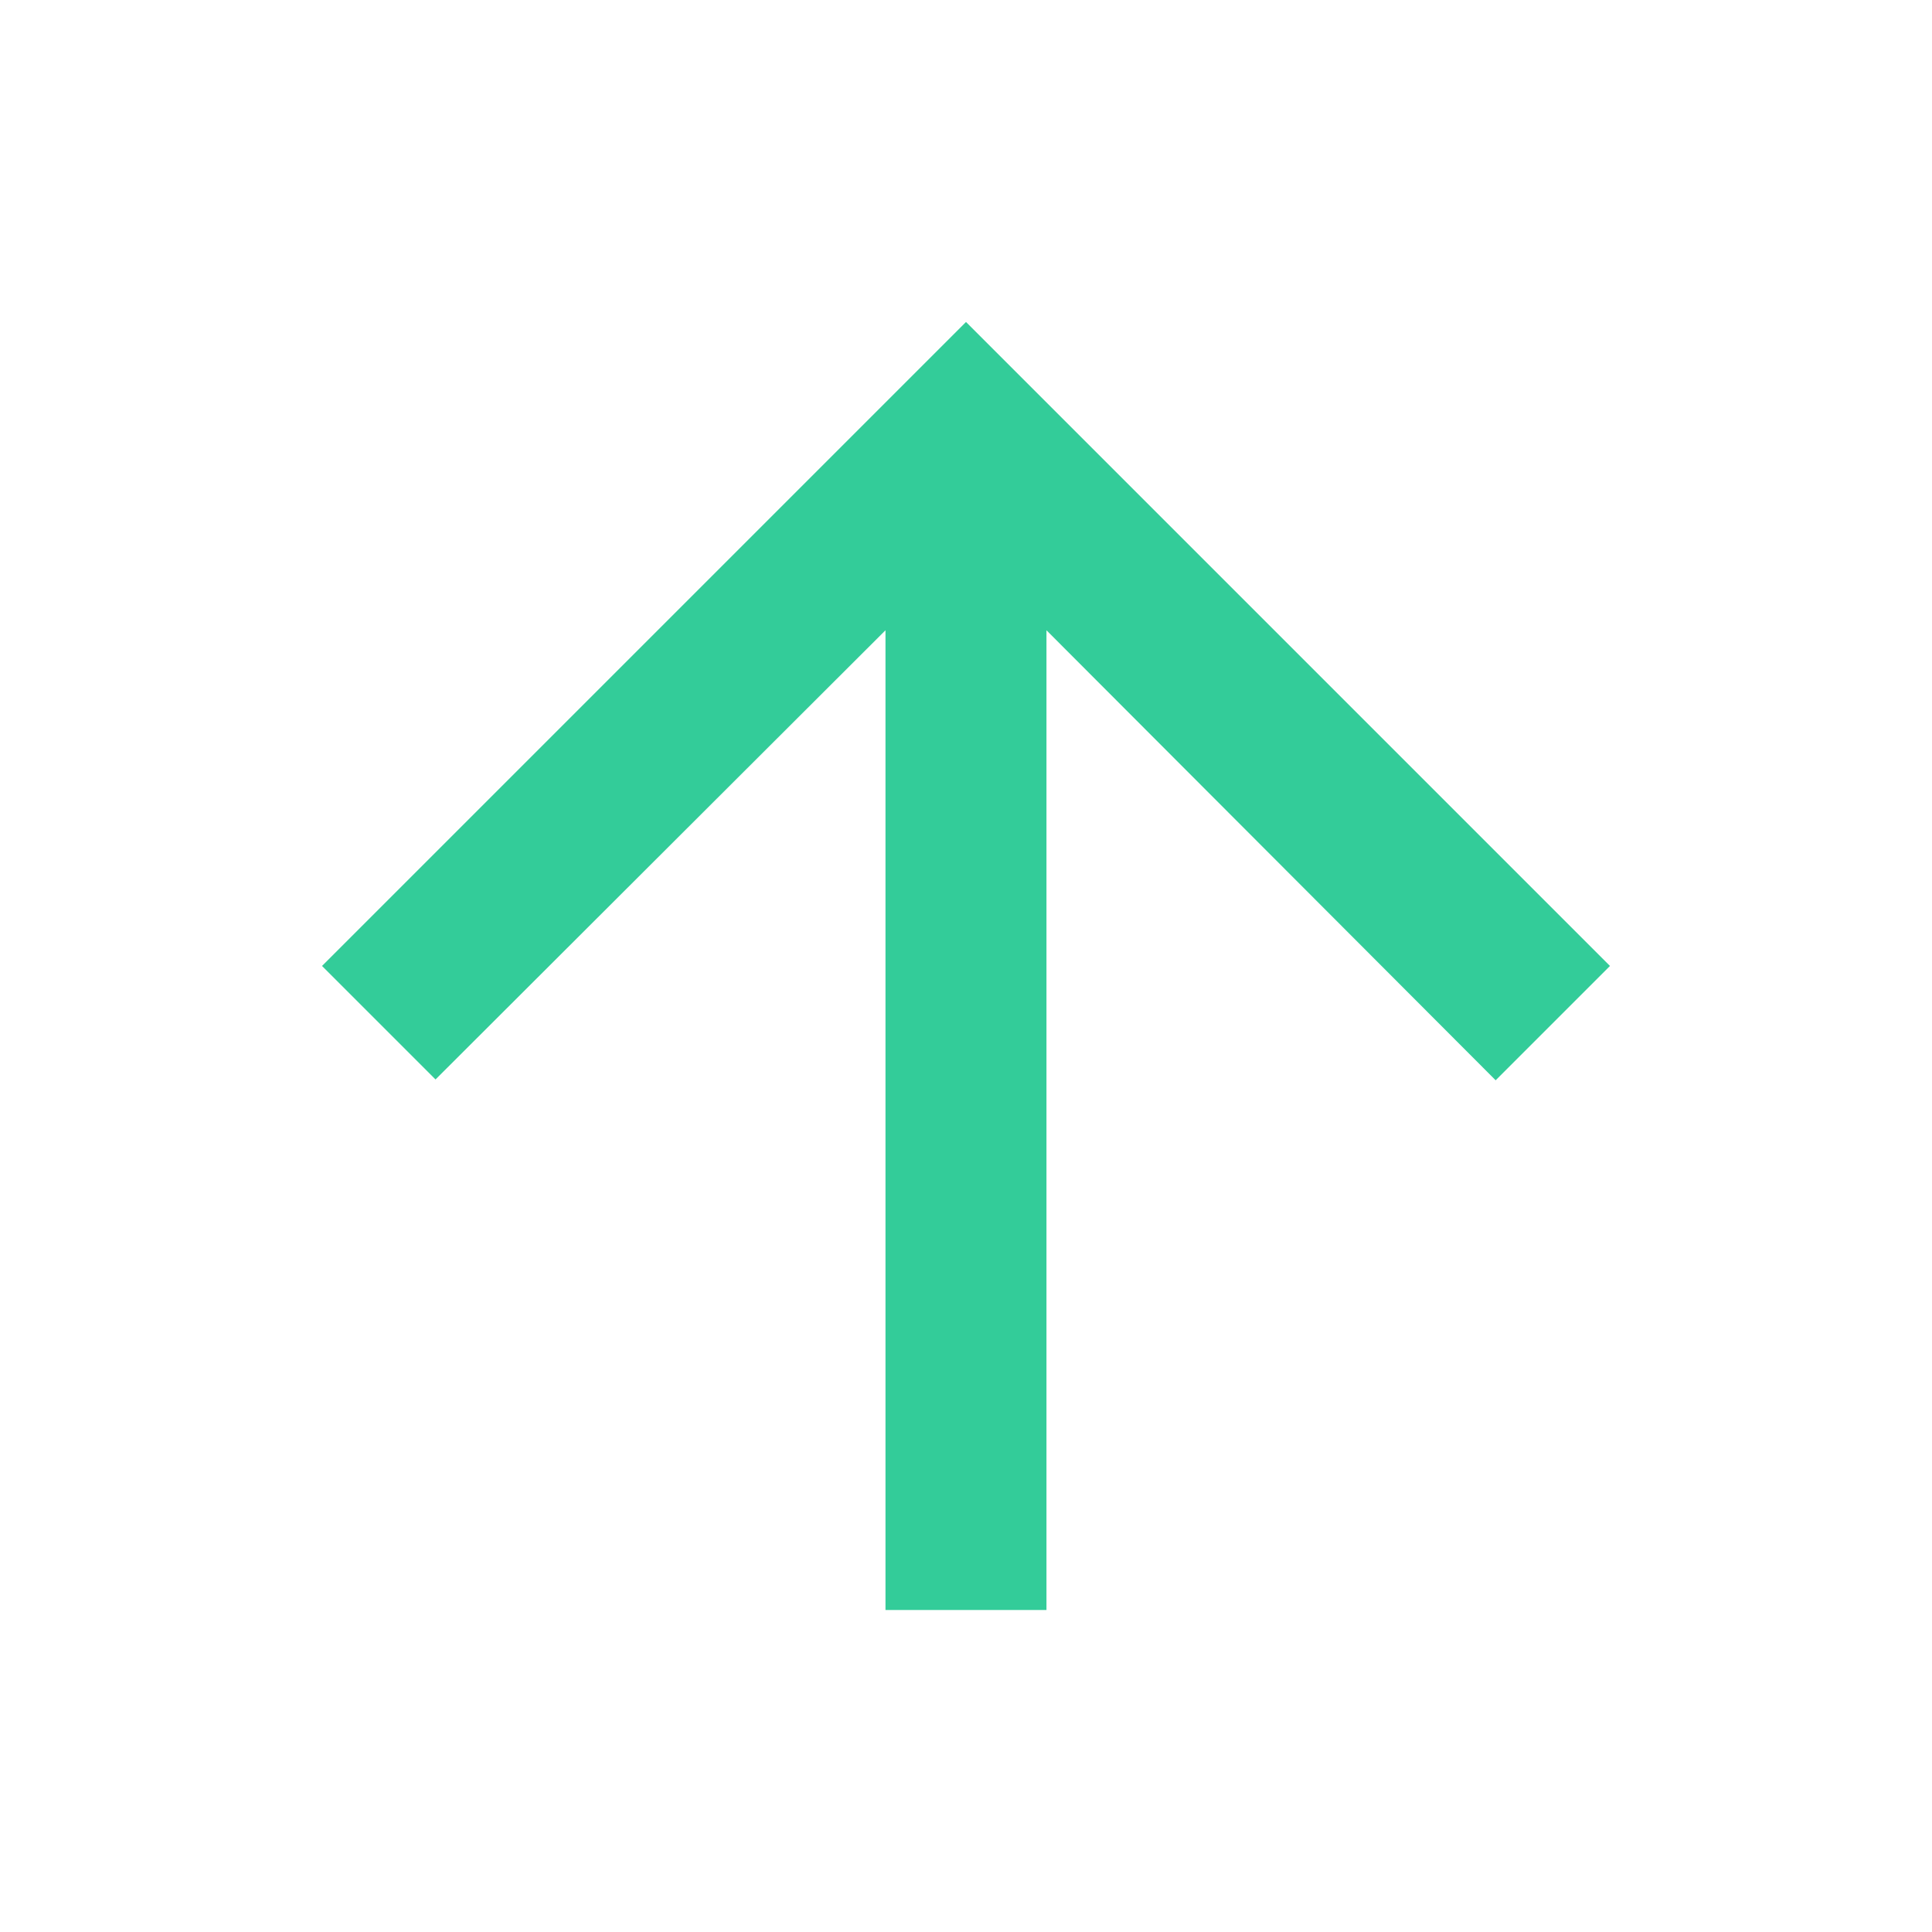
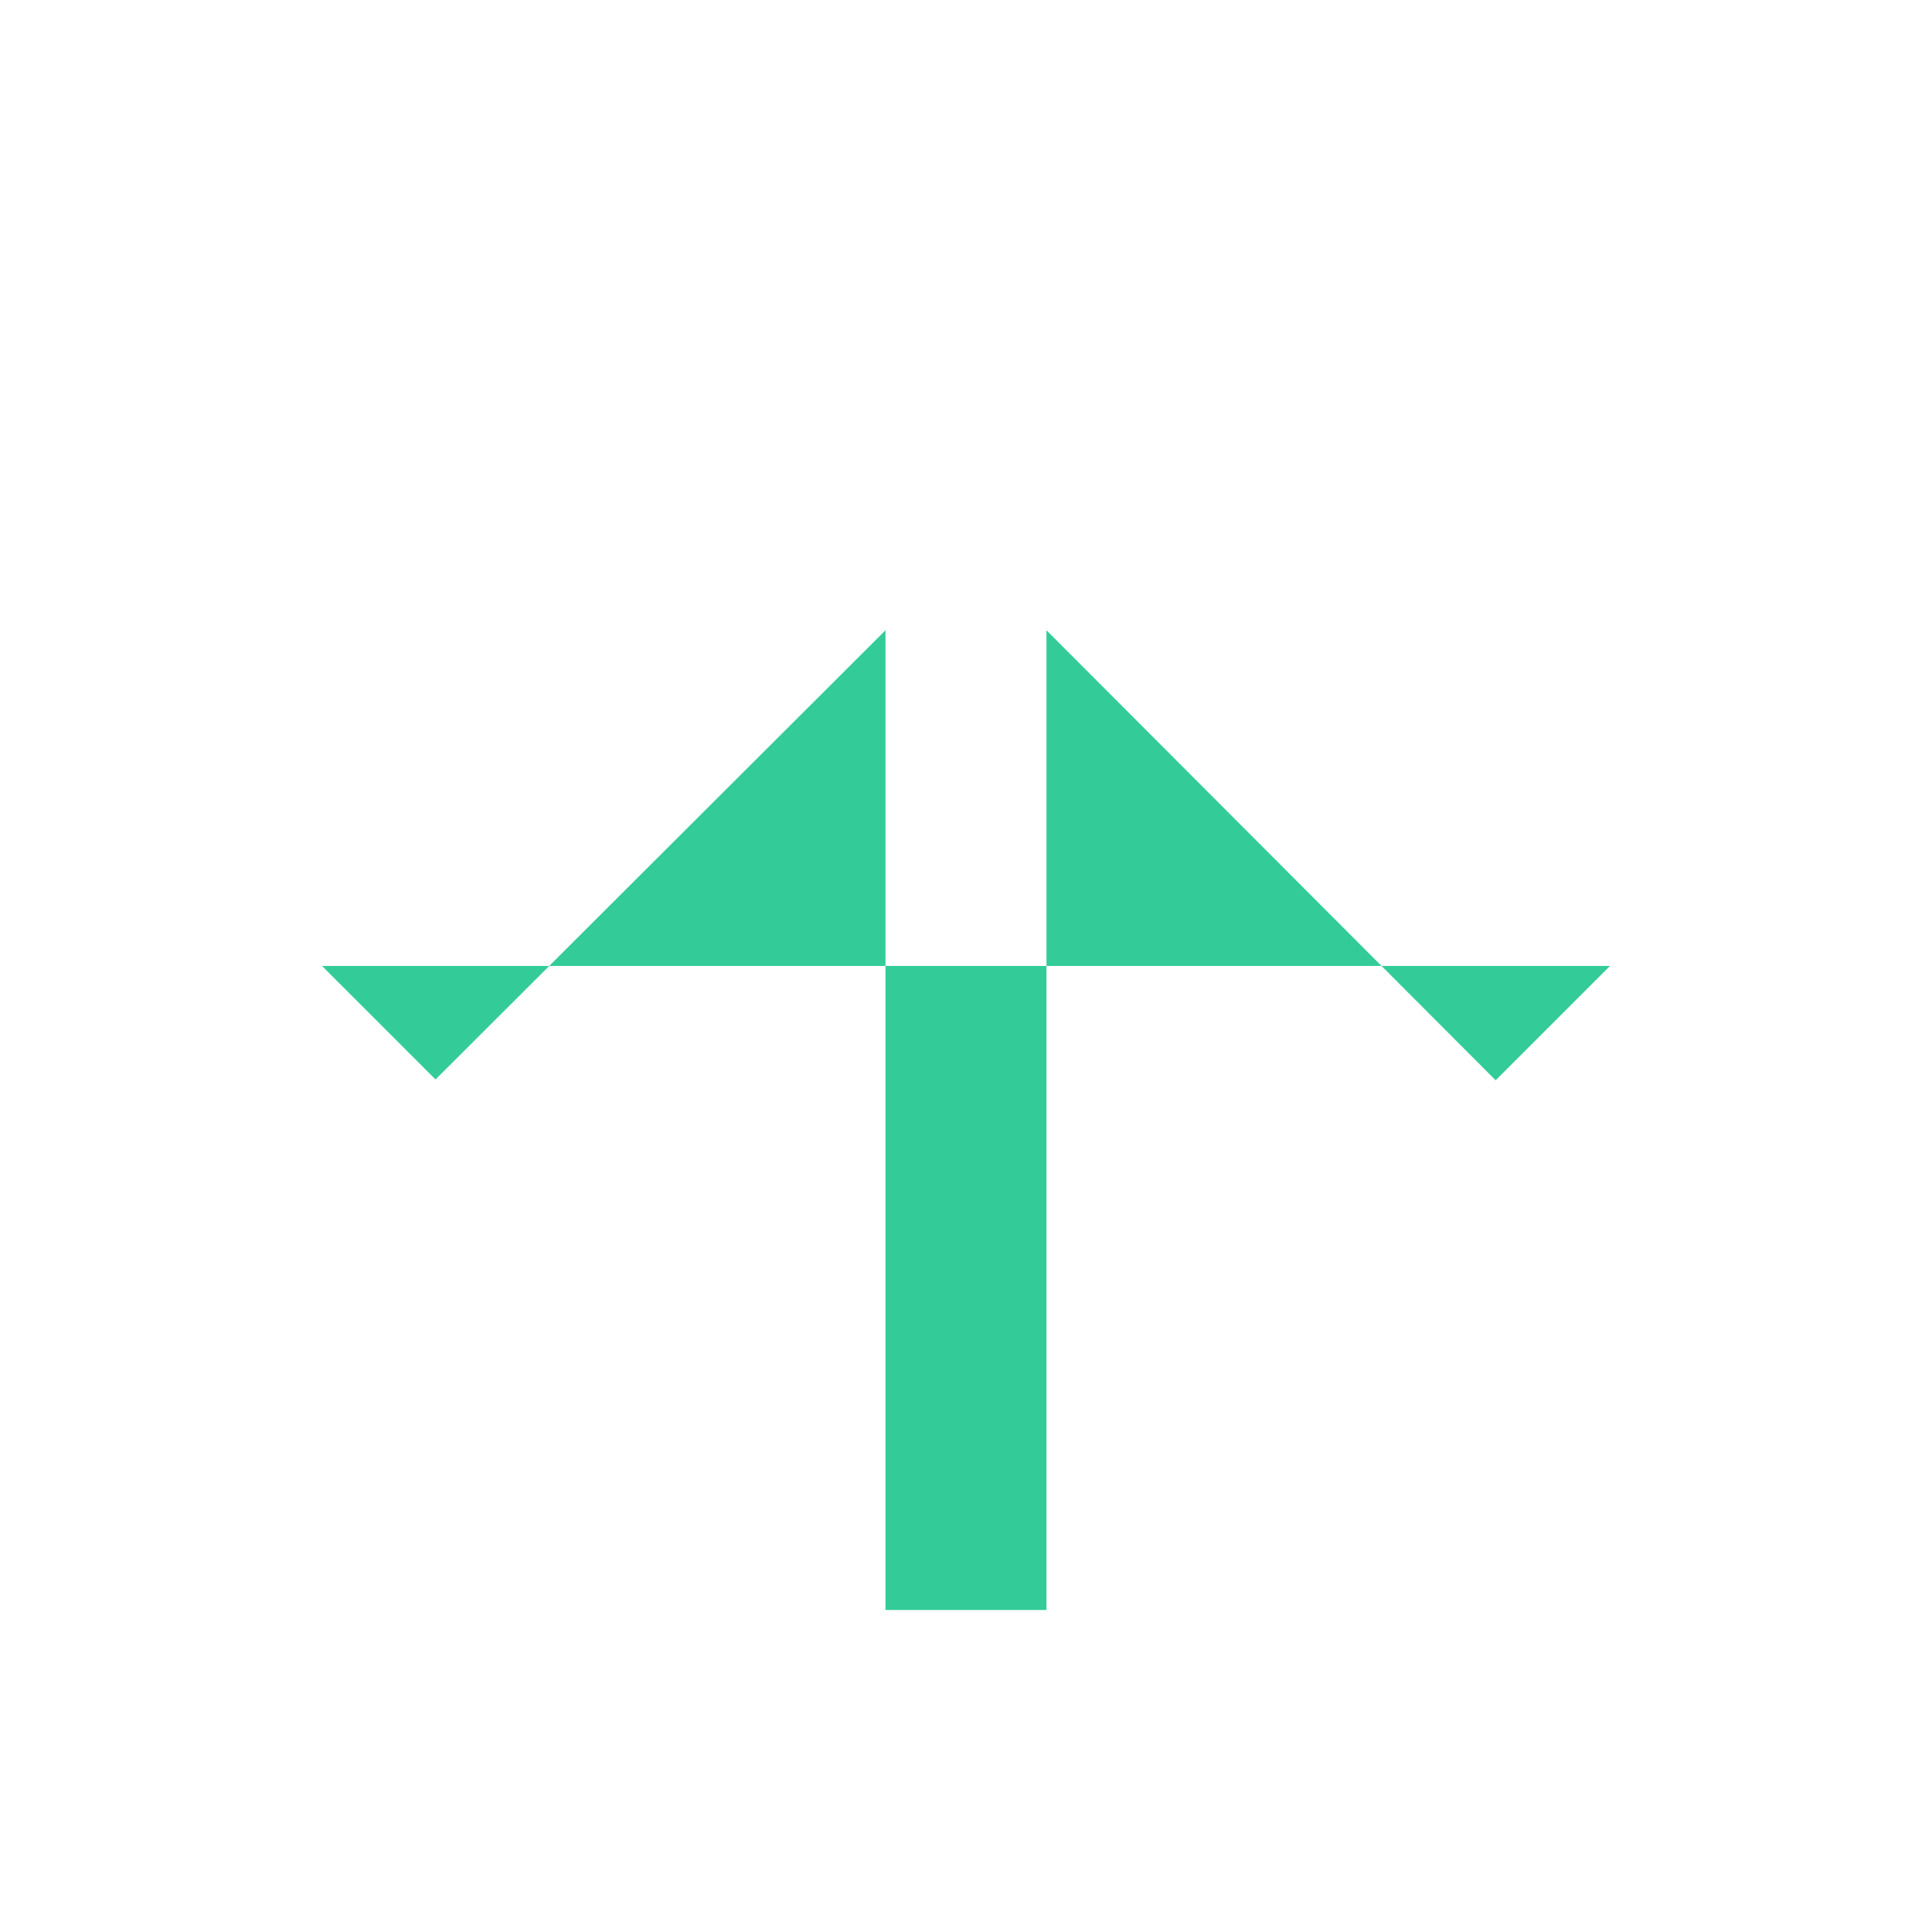
<svg xmlns="http://www.w3.org/2000/svg" width="40" height="40" viewBox="0 0 40 40" fill="none">
-   <path d="M6.667 19.999L9.017 22.349L18.333 13.049V33.333H21.666V13.049L30.966 22.366L33.333 19.999L20 6.666L6.667 19.999Z" fill="#33CC99" />
+   <path d="M6.667 19.999L9.017 22.349L18.333 13.049V33.333H21.666V13.049L30.966 22.366L33.333 19.999L6.667 19.999Z" fill="#33CC99" />
</svg>